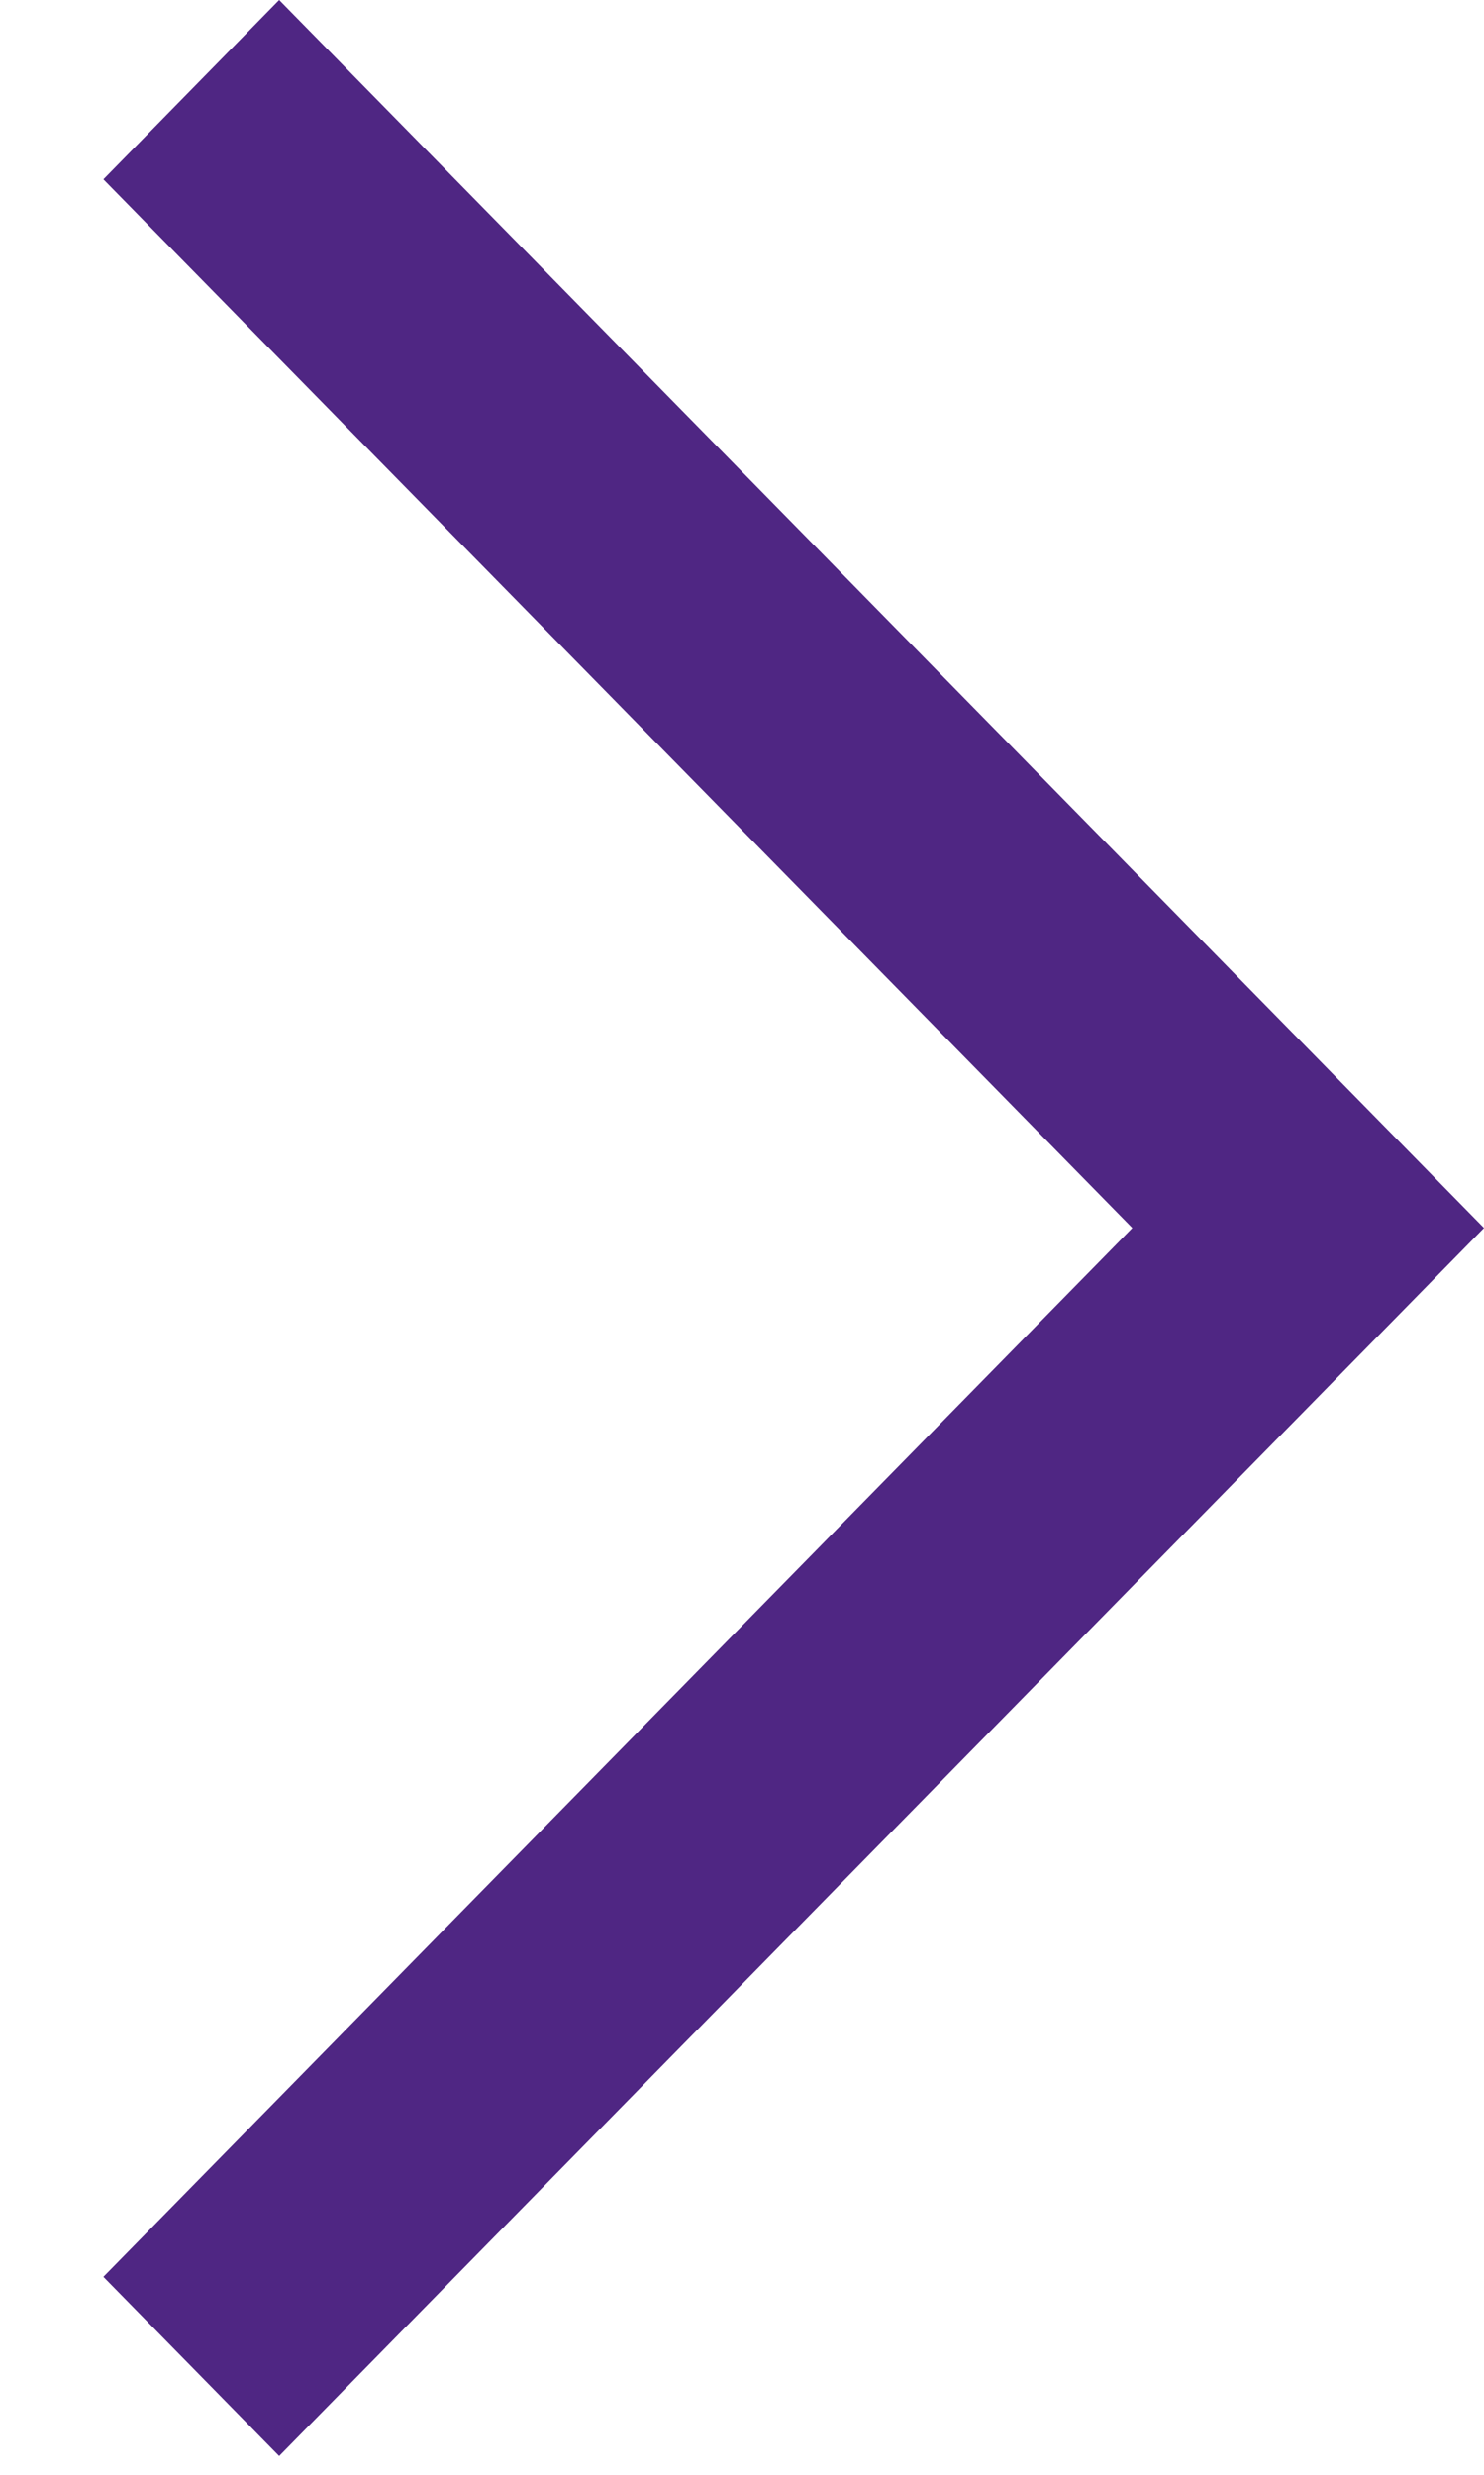
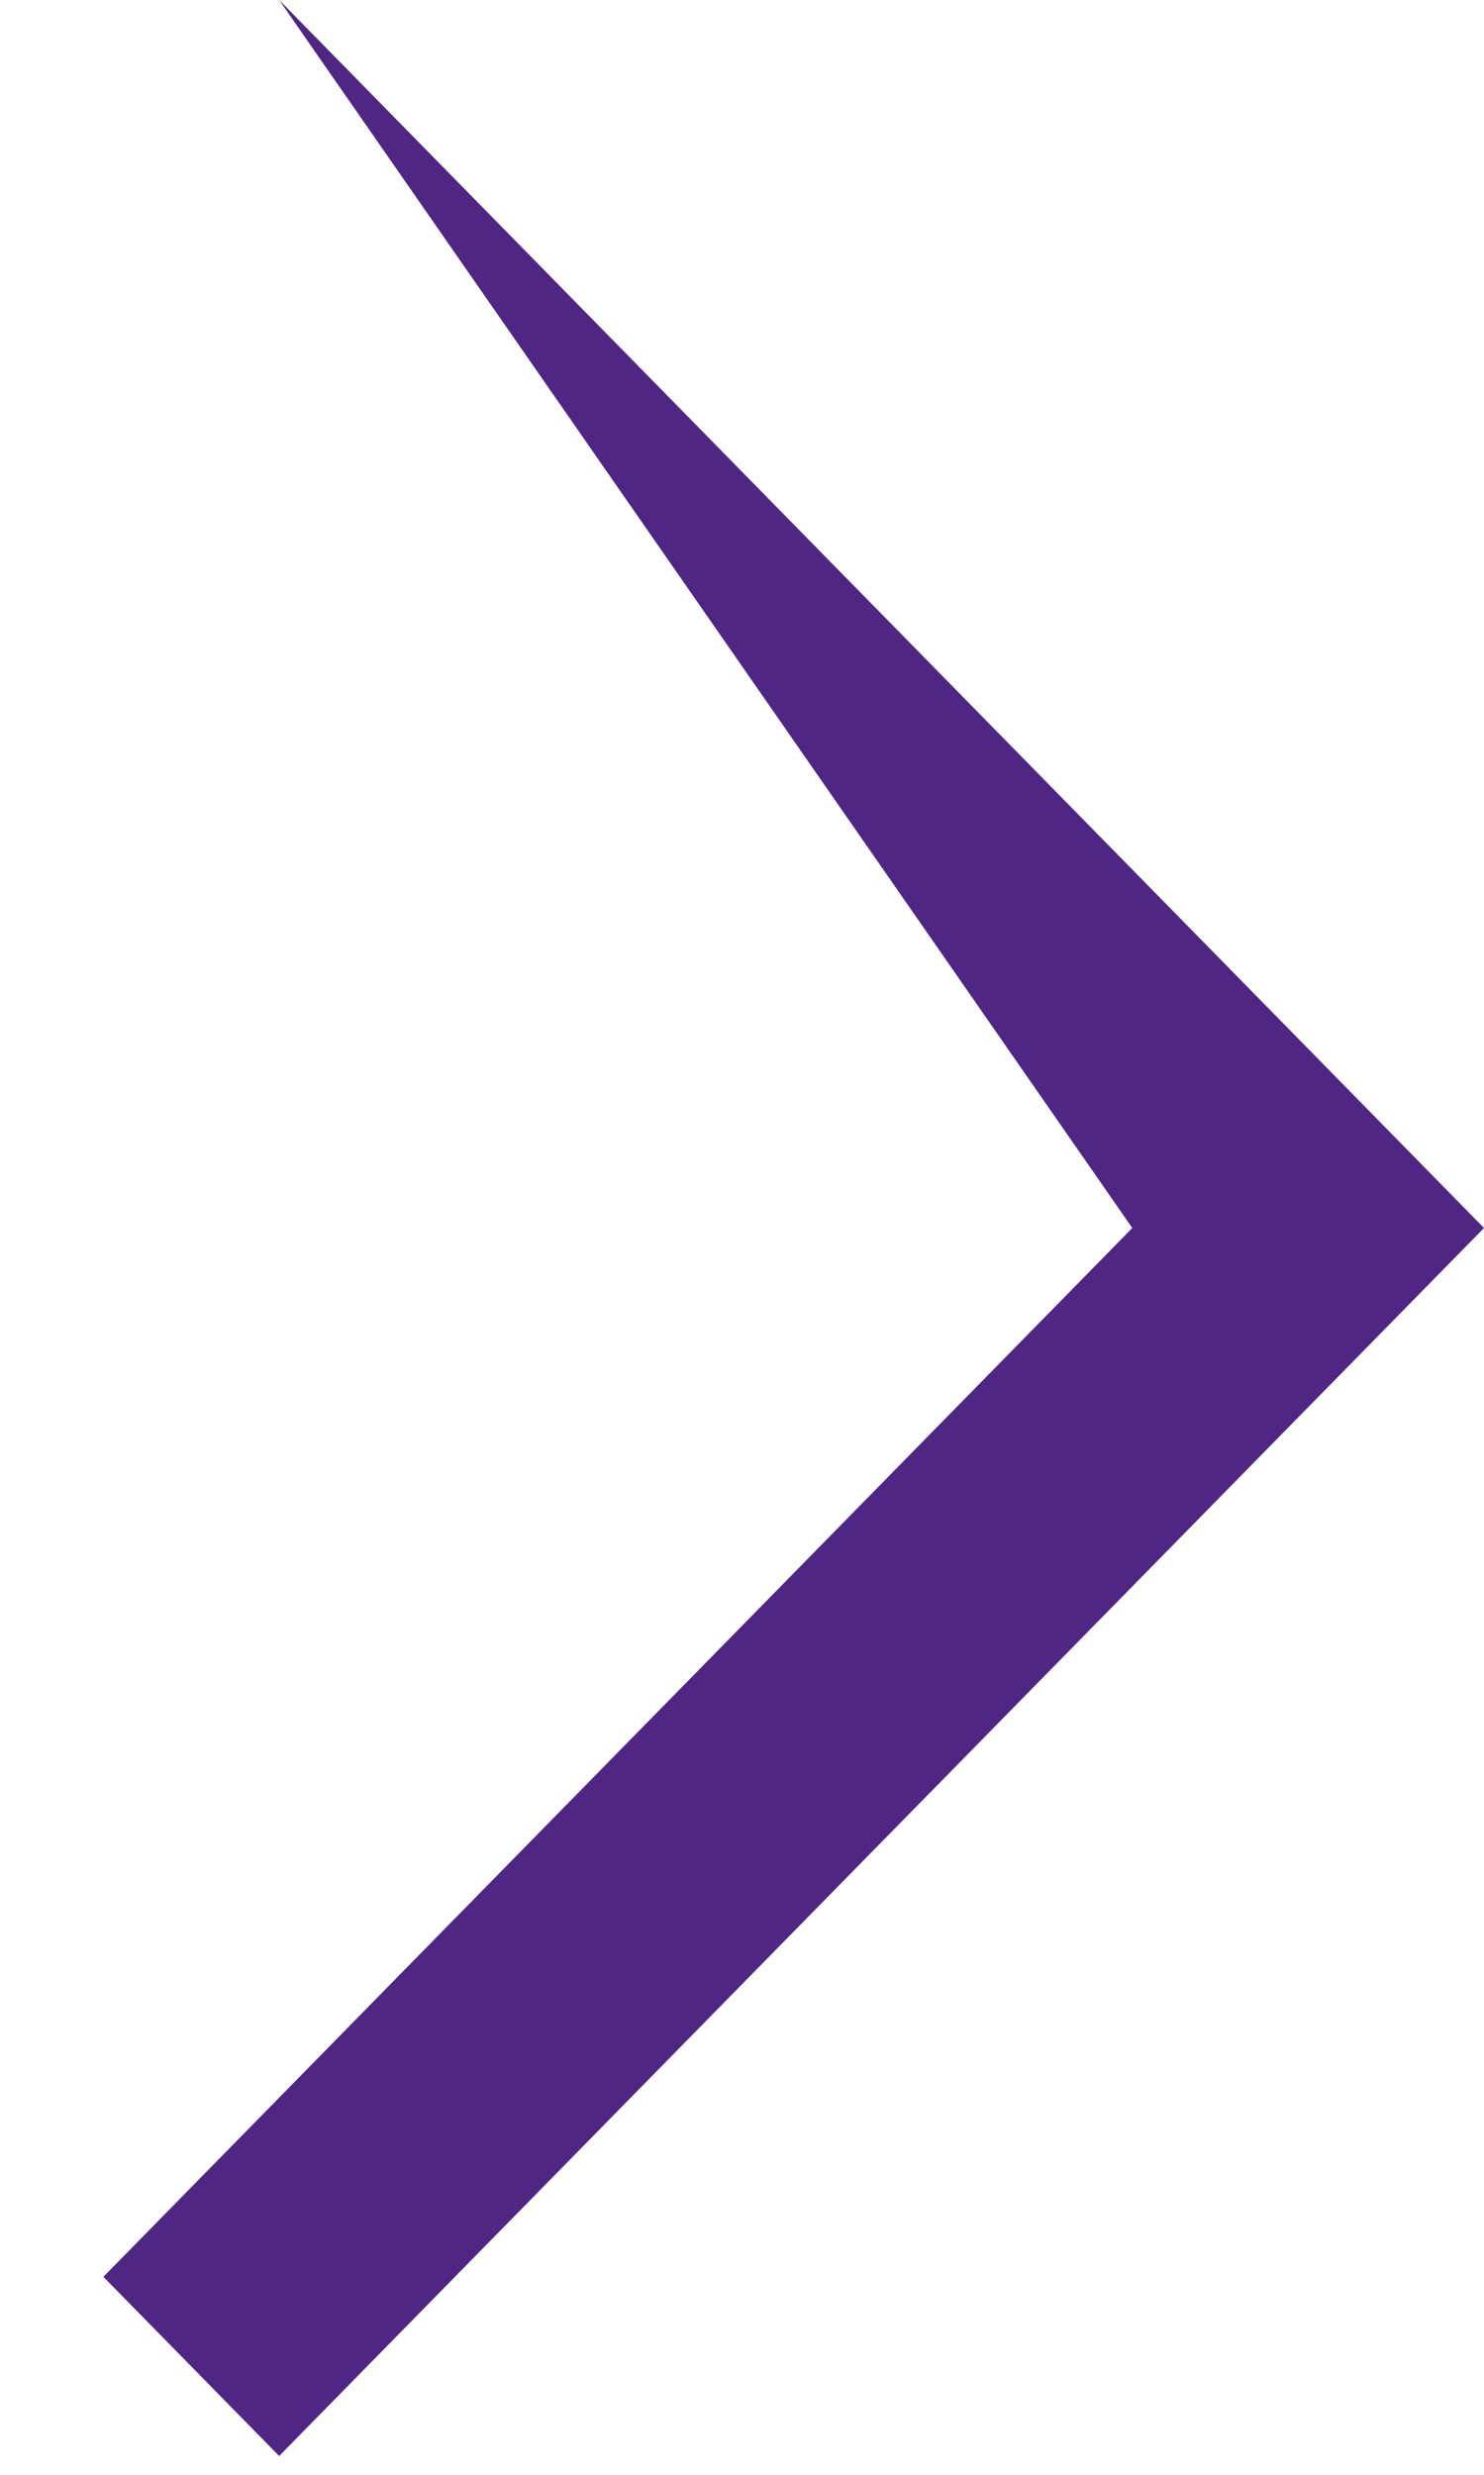
<svg xmlns="http://www.w3.org/2000/svg" width="9" height="15" viewBox="0 0 9 15" fill="none">
-   <path d="M1.693 14.886L0.627 13.8L6.867 7.443L0.627 1.087L1.693 -3.19388e-07L9 7.443L1.693 14.886Z" fill="#4F2683" />
+   <path d="M1.693 14.886L0.627 13.8L6.867 7.443L1.693 -3.19388e-07L9 7.443L1.693 14.886Z" fill="#4F2683" />
</svg>